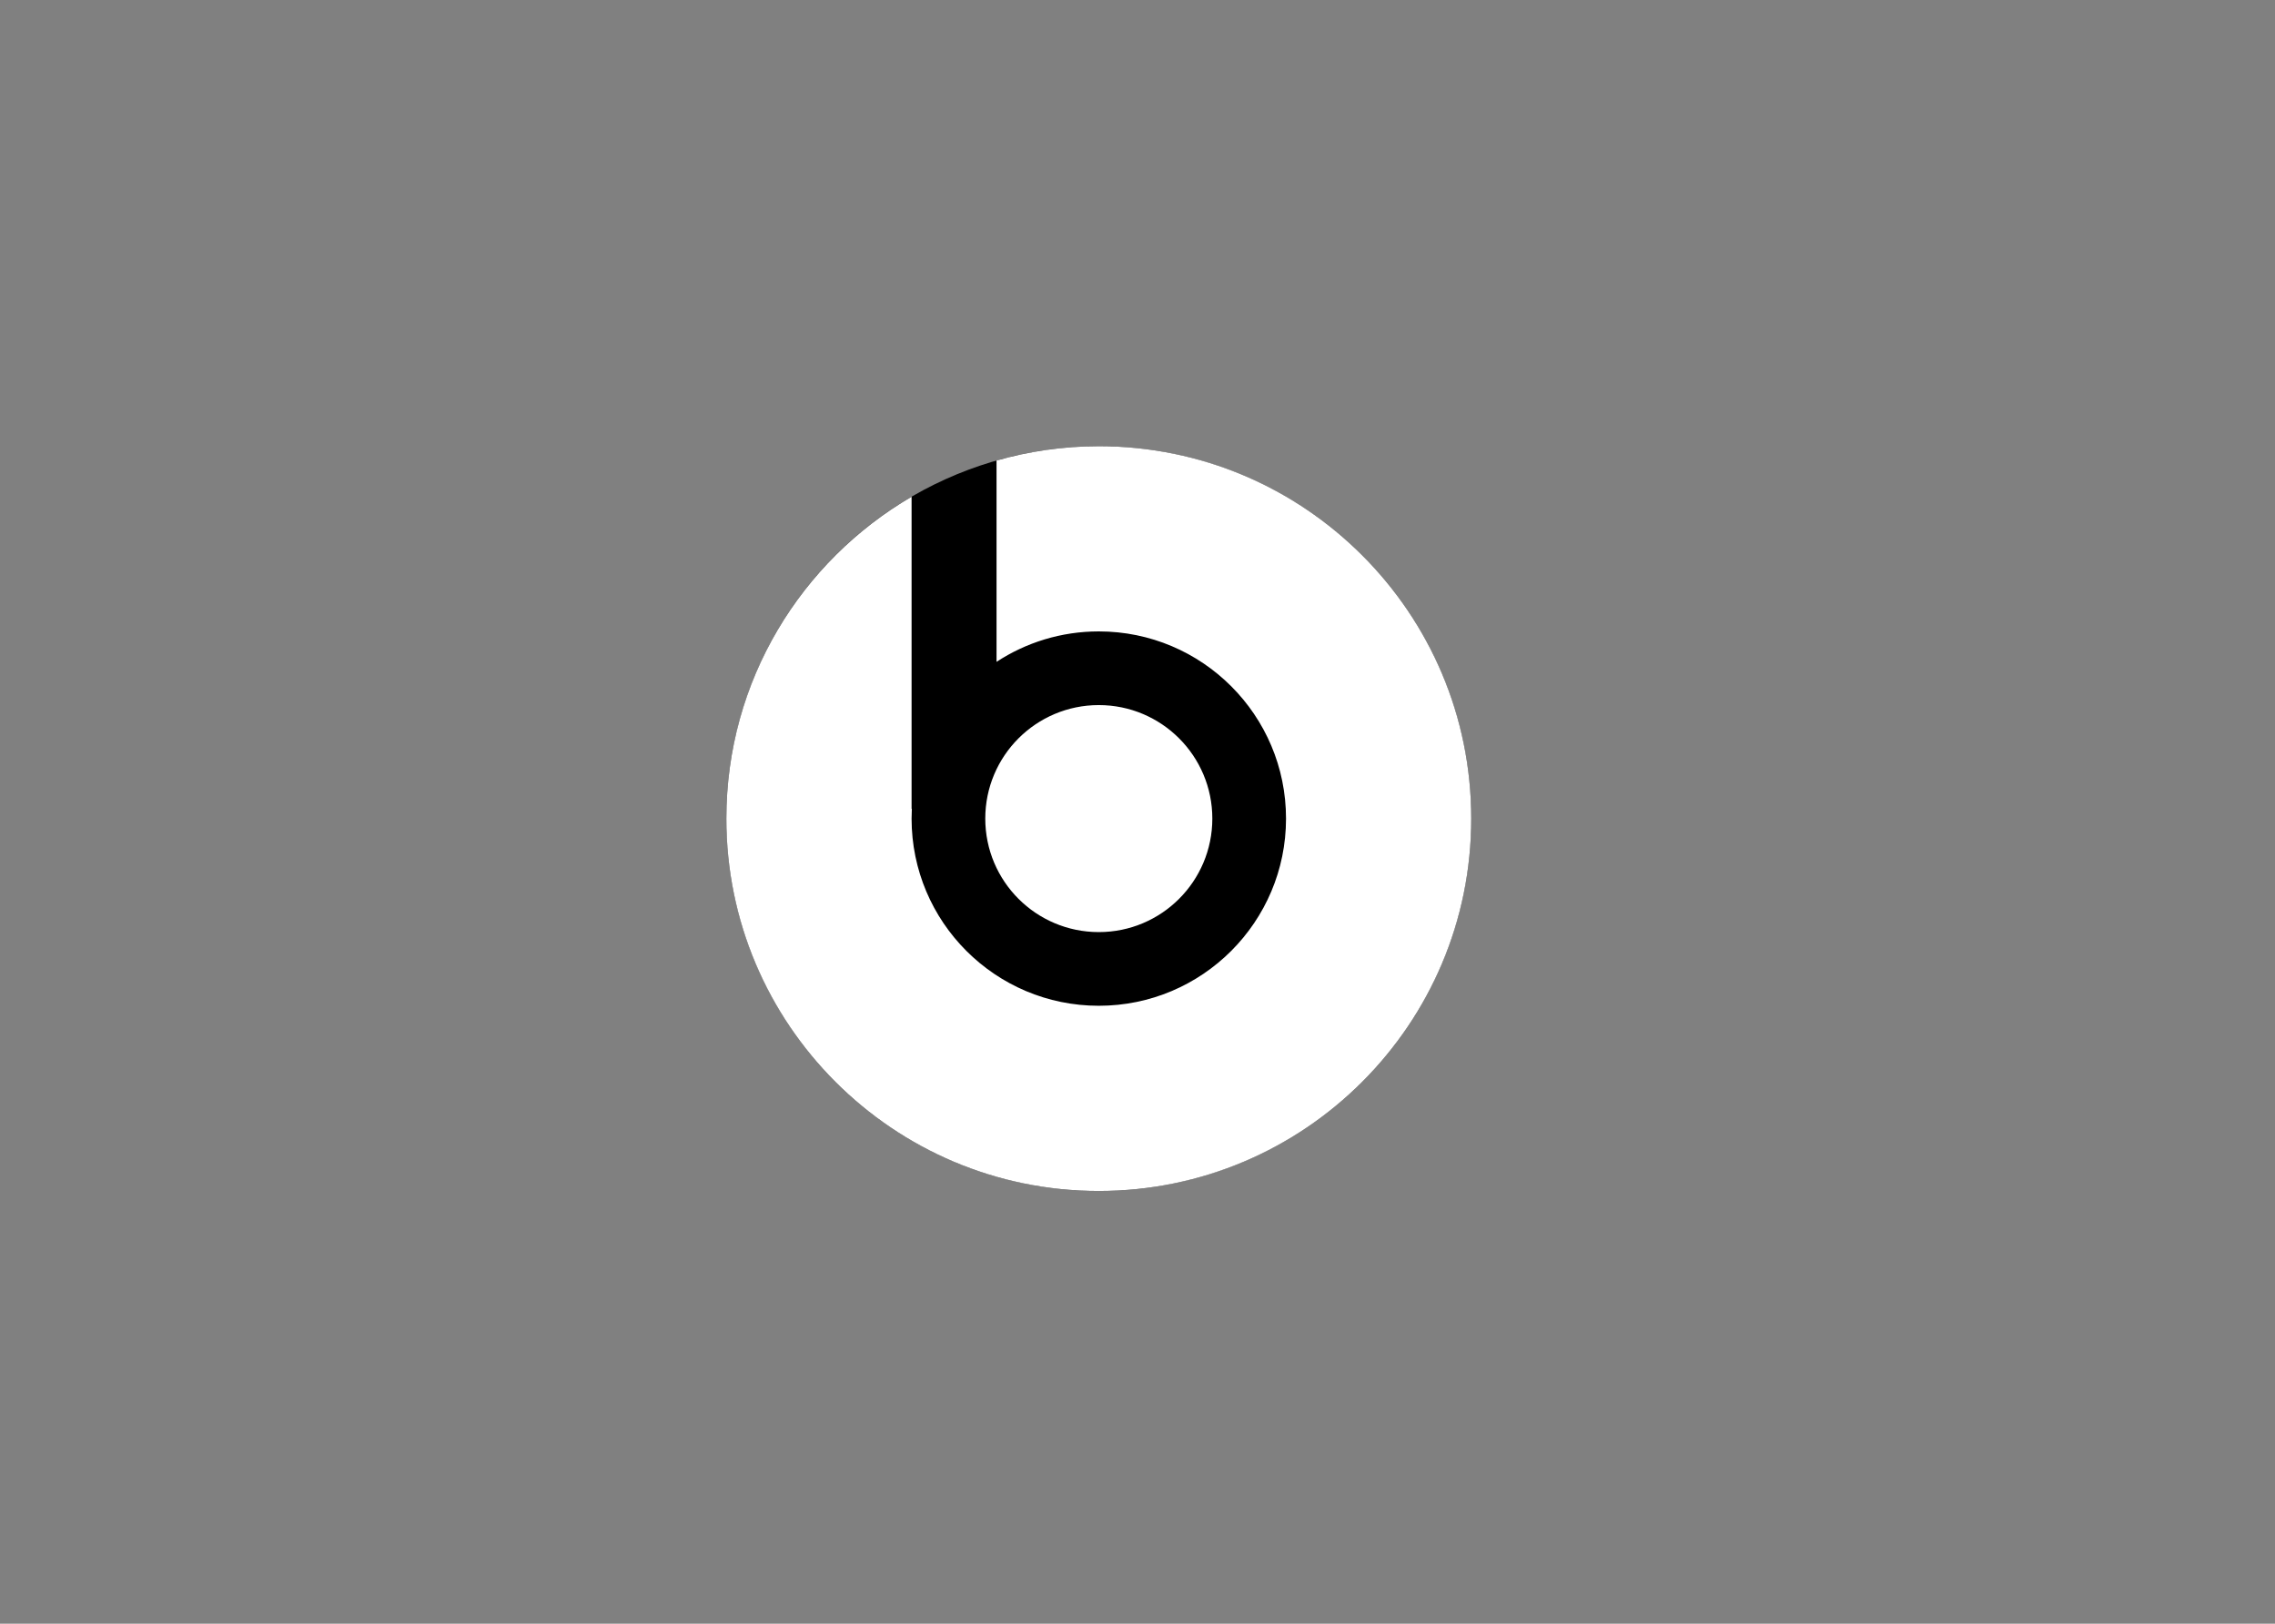
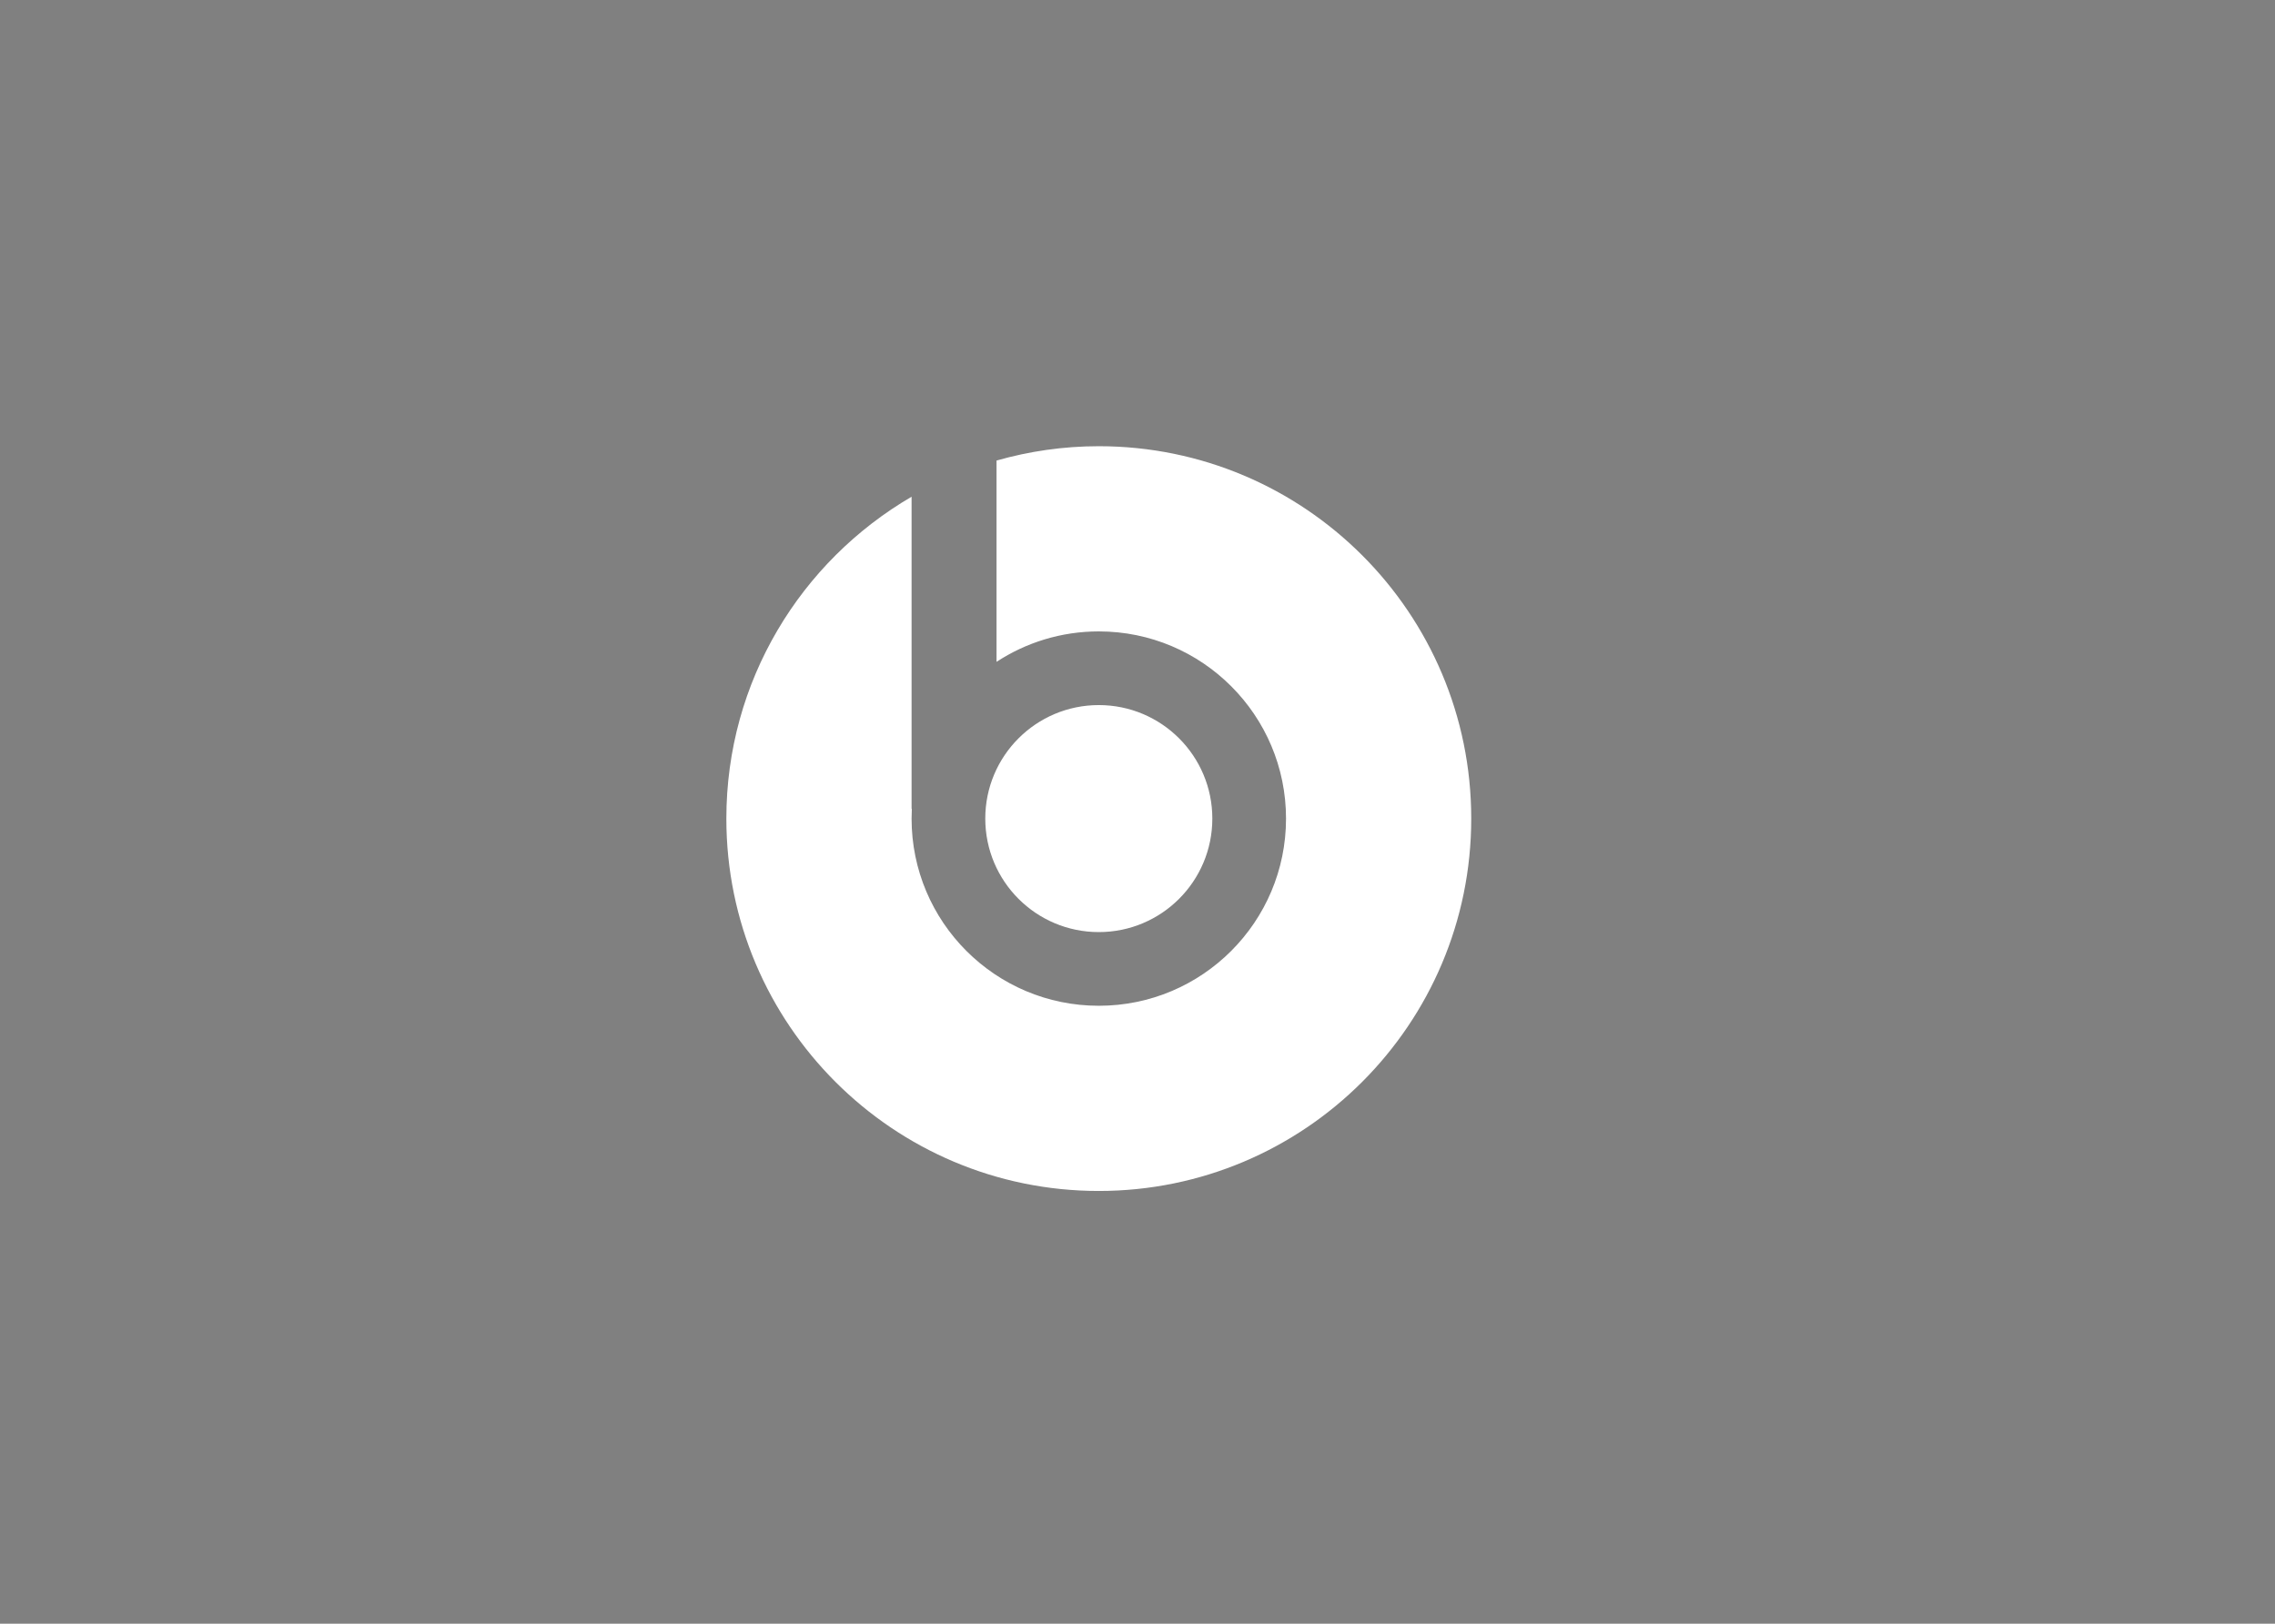
<svg xmlns="http://www.w3.org/2000/svg" width="332" height="237" viewBox="0 0 332 237">
  <rect x="0" y="0" width="332" height="237" fill="#808080" stroke="none" />
  <g fill="none" fill-rule="evenodd">
    <rect width="332" height="237" />
    <g fill-rule="nonzero" transform="translate(106 65)">
-       <path fill="#000" d="M108.704,54.486 C108.704,73.905 98.345,91.848 81.528,101.558 C64.711,111.267 43.993,111.267 27.176,101.558 C10.359,91.848 -7.25565493e-07,73.905 -7.25565493e-07,54.486 C-7.25565493e-07,35.067 10.359,17.123 27.176,7.413 C43.993,-2.296 64.711,-2.296 81.528,7.413 C98.345,17.123 108.704,35.067 108.704,54.486 L108.704,54.486 Z" />
      <path fill="#FFF" d="M70.92,54.485 C70.92,45.335 63.503,37.918 54.353,37.918 C45.203,37.918 37.785,45.335 37.785,54.485 C37.785,63.636 45.203,71.053 54.353,71.053 C63.503,71.053 70.92,63.636 70.92,54.485" />
      <path fill="#FFF" d="M54.354,0.131 C49.176,0.131 44.174,0.871 39.429,2.224 L39.429,31.604 C43.72,28.799 48.844,27.163 54.353,27.163 C69.442,27.163 81.675,39.396 81.675,54.485 C81.675,69.575 69.442,81.808 54.353,81.808 C39.264,81.808 27.031,69.575 27.031,54.485 C27.031,54 27.045,53.518 27.069,53.038 L27.031,53.069 L27.031,7.506 C10.87,16.926 0,34.431 0,54.485 C0,84.504 24.336,108.84 54.354,108.84 C84.373,108.84 108.704,84.504 108.704,54.485 C108.704,24.467 84.373,0.131 54.354,0.131" />
    </g>
  </g>
</svg>